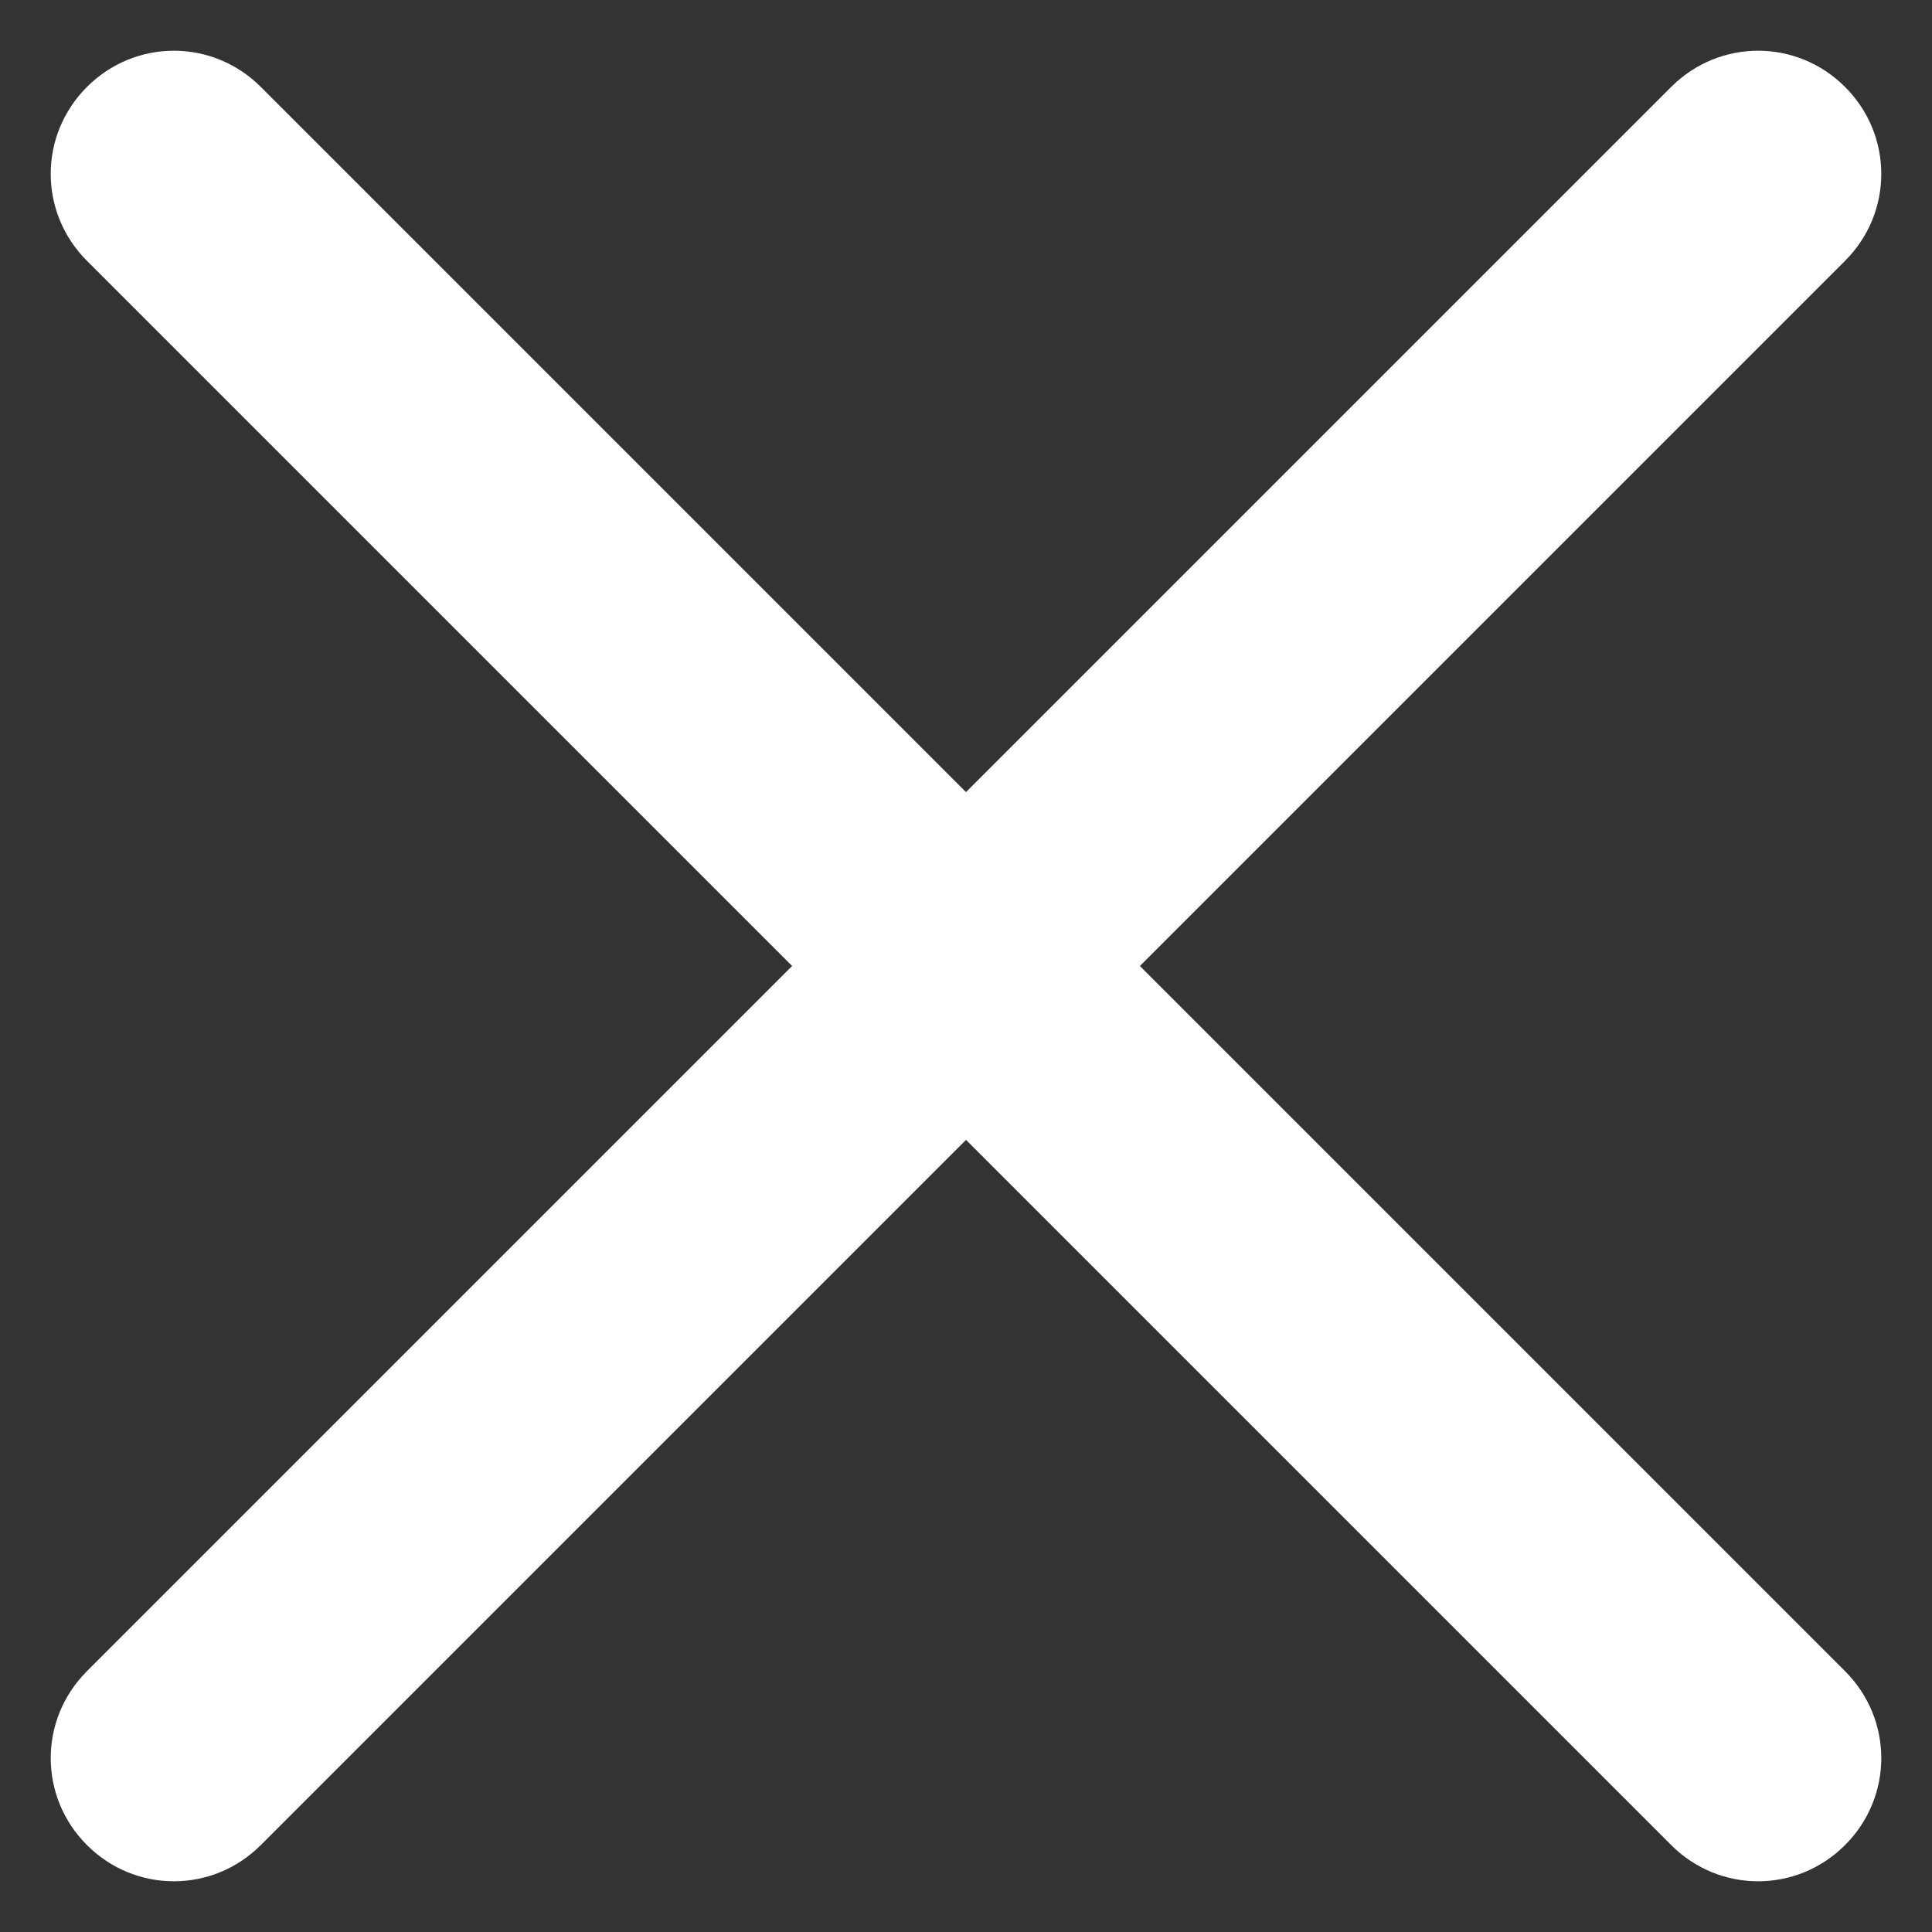
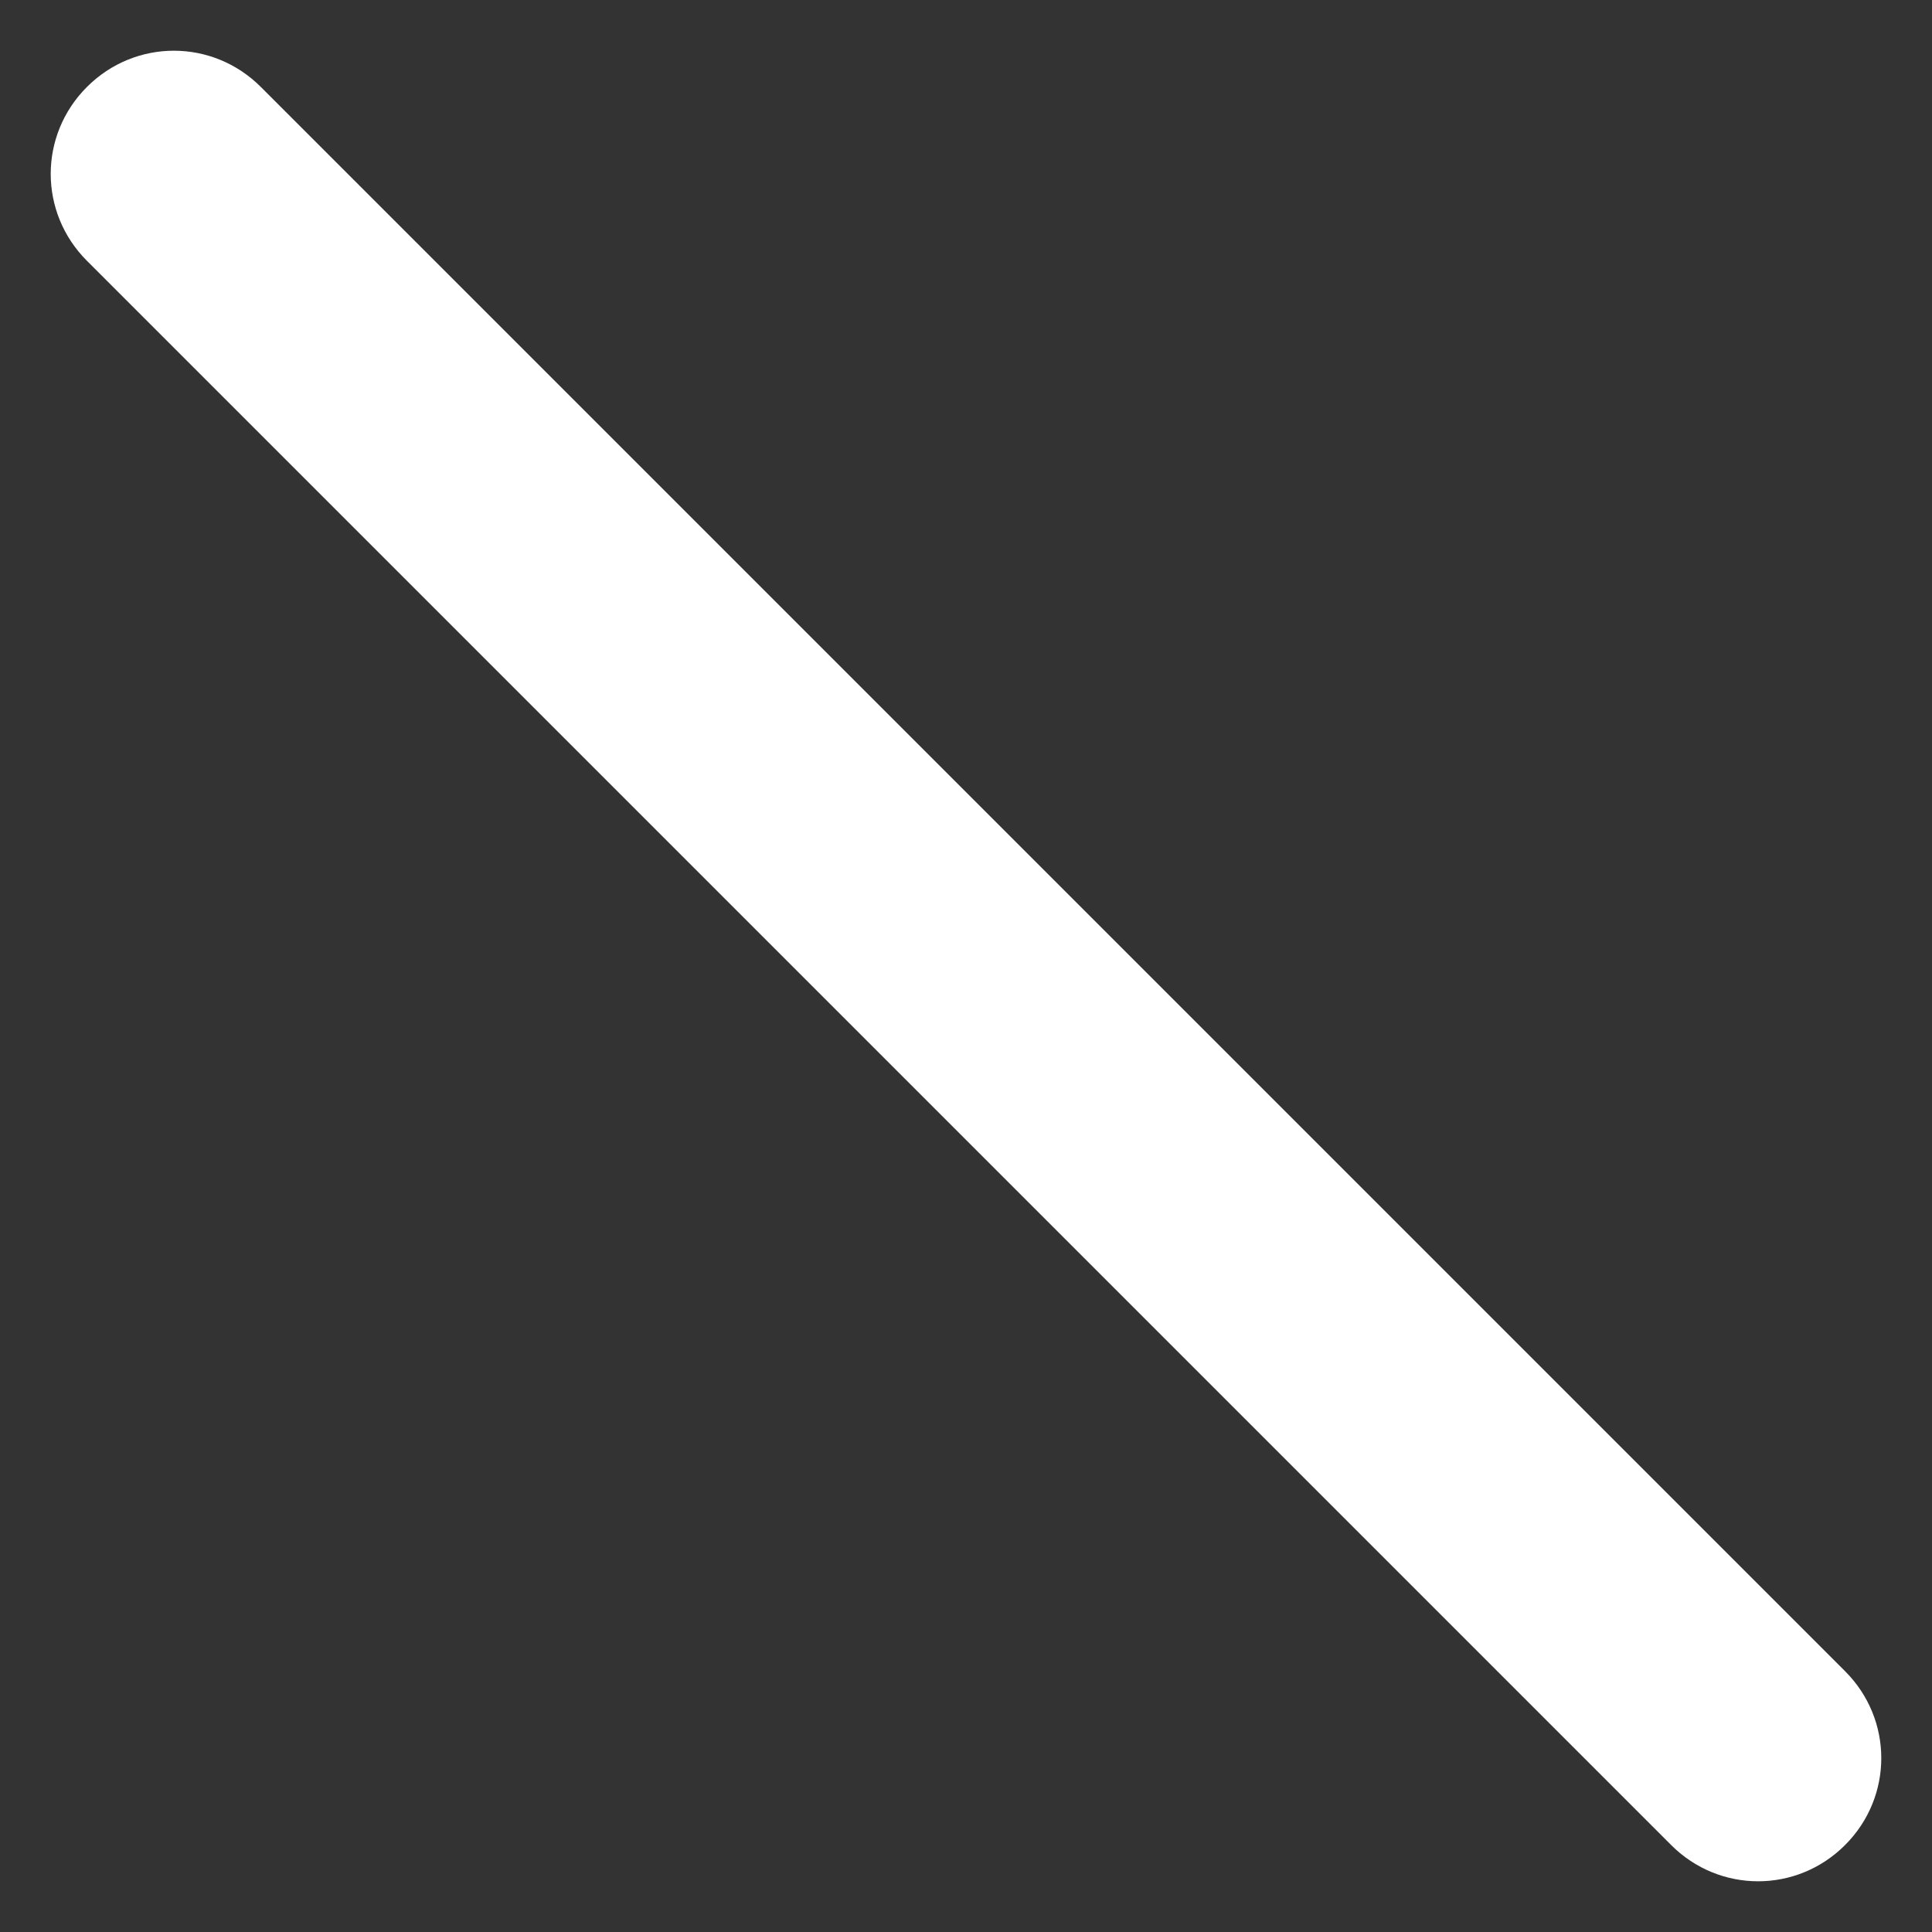
<svg xmlns="http://www.w3.org/2000/svg" version="1.1" id="레이어_1" x="0px" y="0px" viewBox="0 0 20 20" style="enable-background:new 0 0 20 20;" xml:space="preserve">
  <rect x="0" y="0" width="20" height="20" fill="#333333" stroke="none" />
  <style type="text/css">
	.st0{fill:#FFFFFF;}
</style>
  <g id="Group_16">
    <path id="Rectangle_15" class="st0" d="M2.7,0.9l16.4,16.4c0.5,0.5,0.5,1.3,0,1.8l0,0c-0.5,0.5-1.3,0.5-1.8,0L0.9,2.7   c-0.5-0.5-0.5-1.3,0-1.8l0,0C1.4,0.4,2.2,0.4,2.7,0.9z" />
-     <path id="Rectangle_16" class="st0" d="M0.9,17.3L17.3,0.9c0.5-0.5,1.3-0.5,1.8,0v0c0.5,0.5,0.5,1.3,0,1.8L2.7,19.1   c-0.5,0.5-1.3,0.5-1.8,0h0C0.4,18.6,0.4,17.8,0.9,17.3z" />
  </g>
</svg>